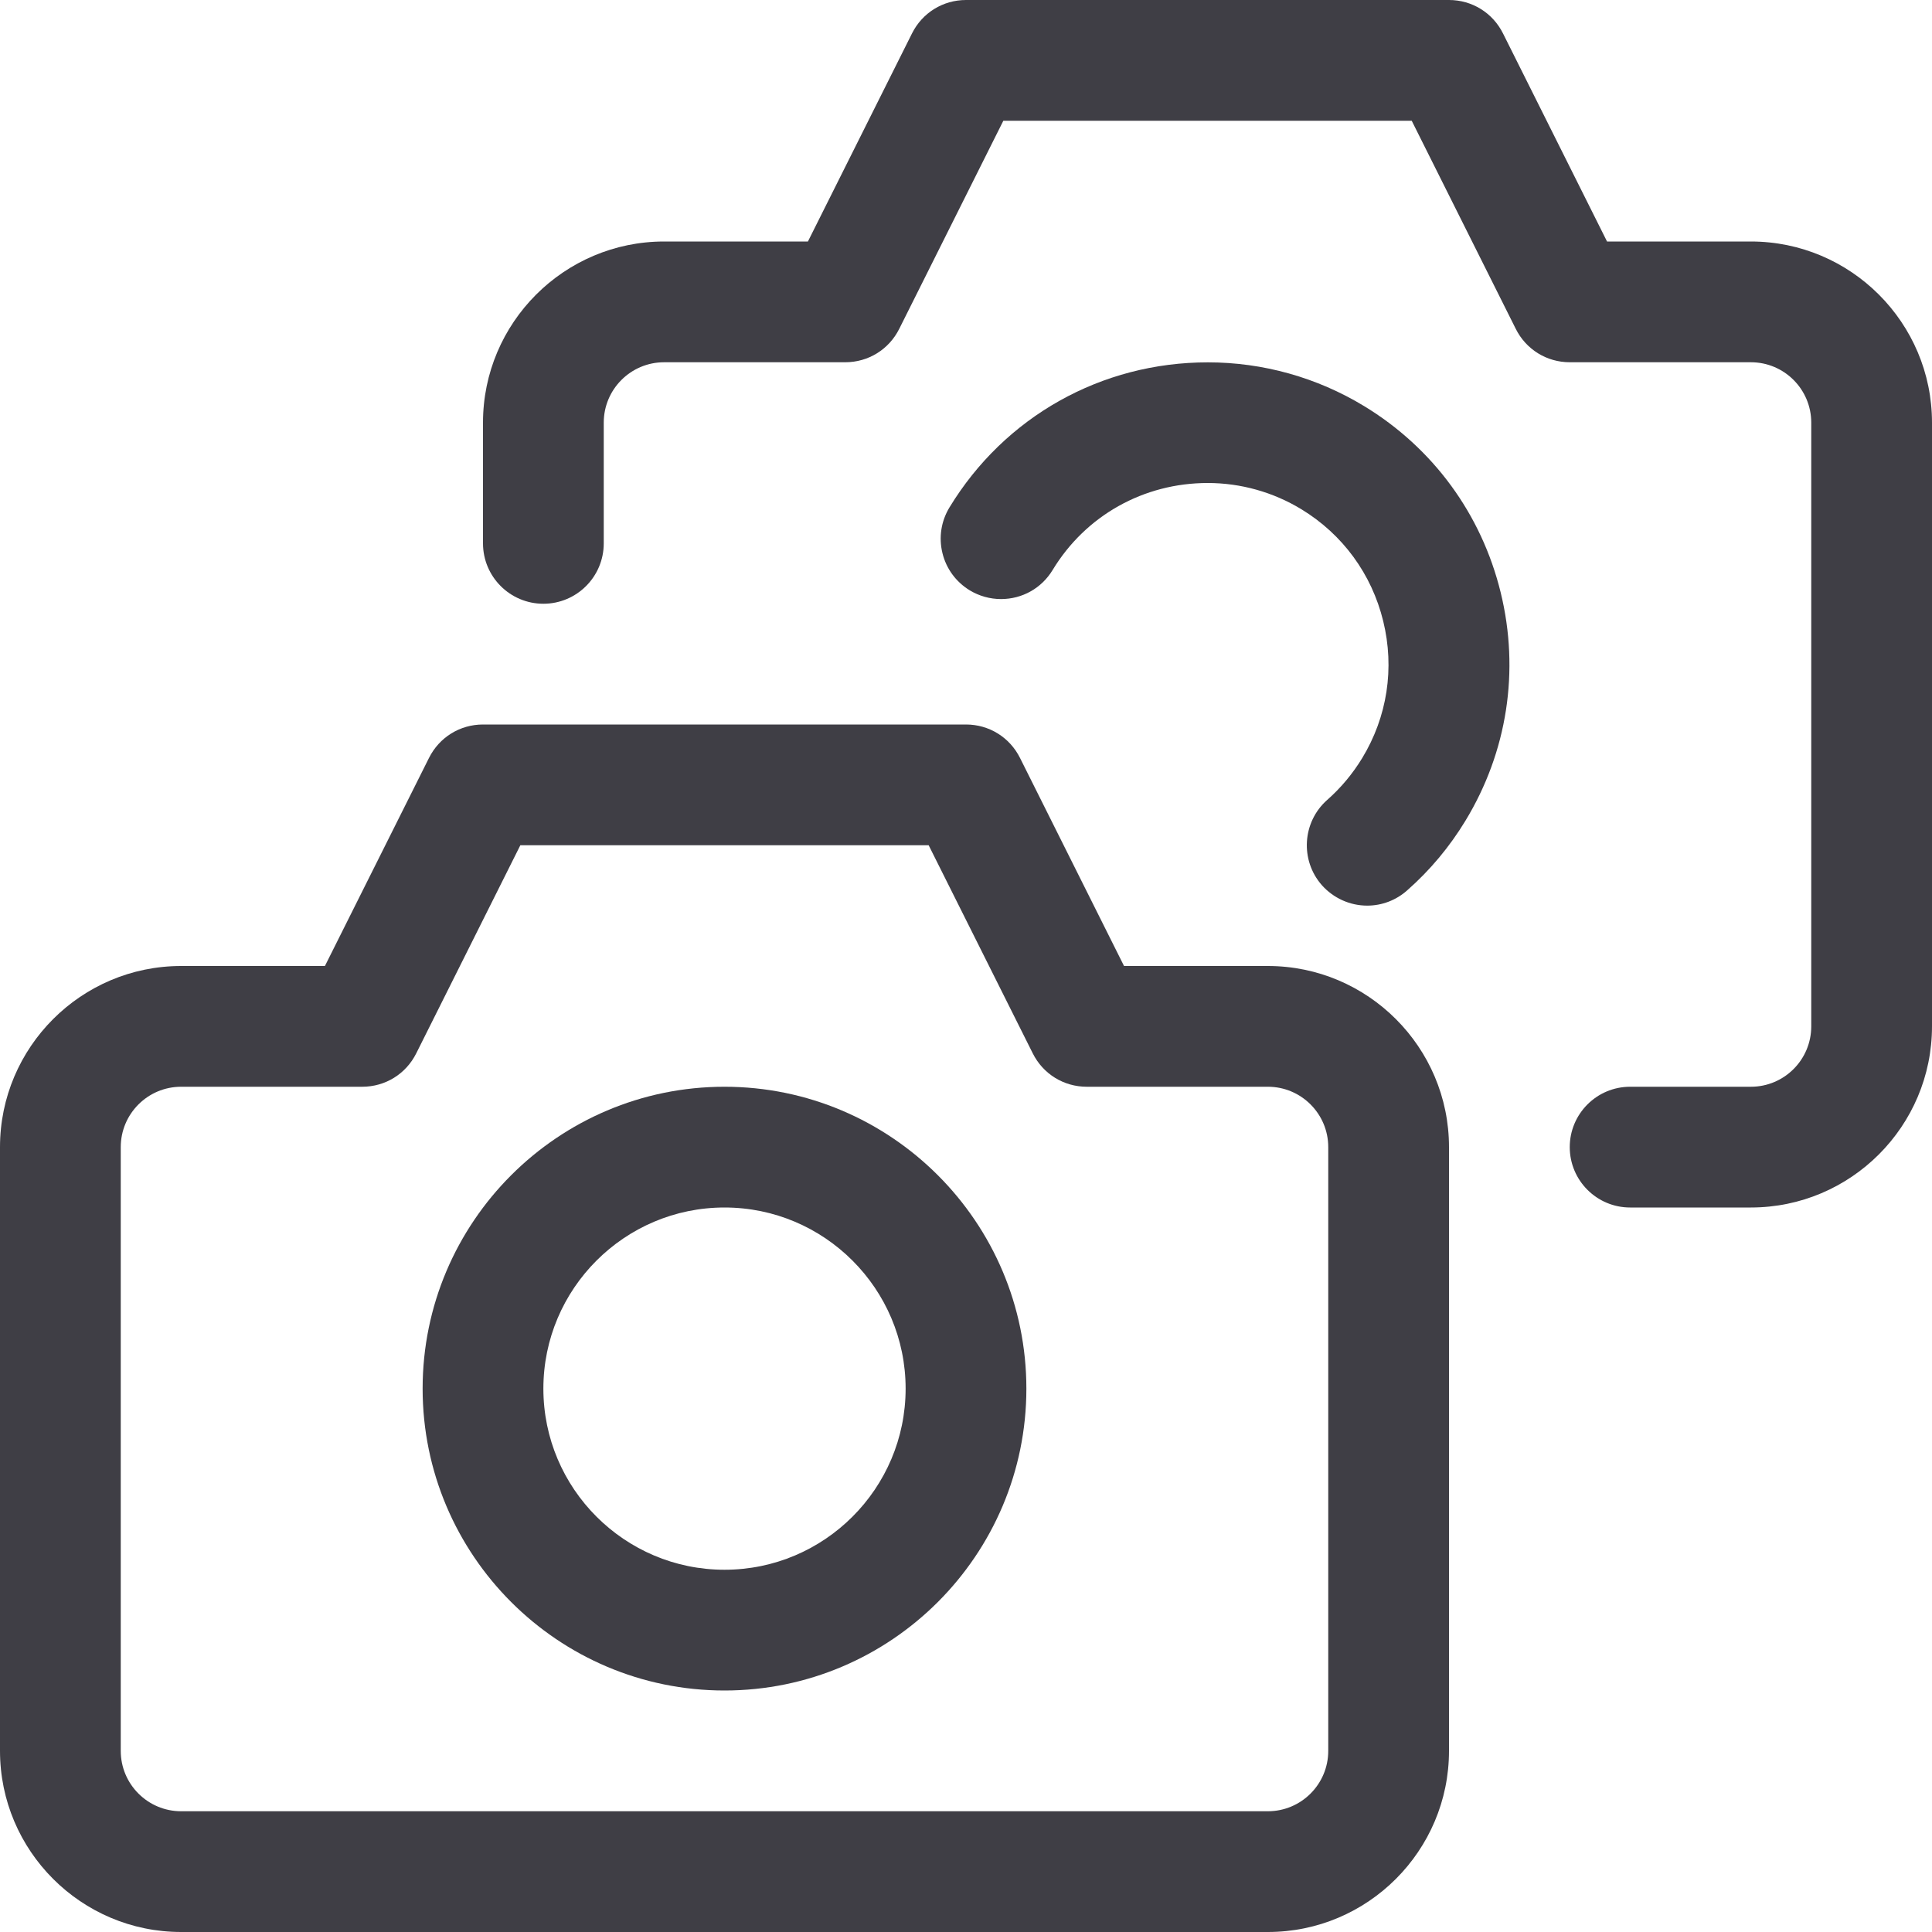
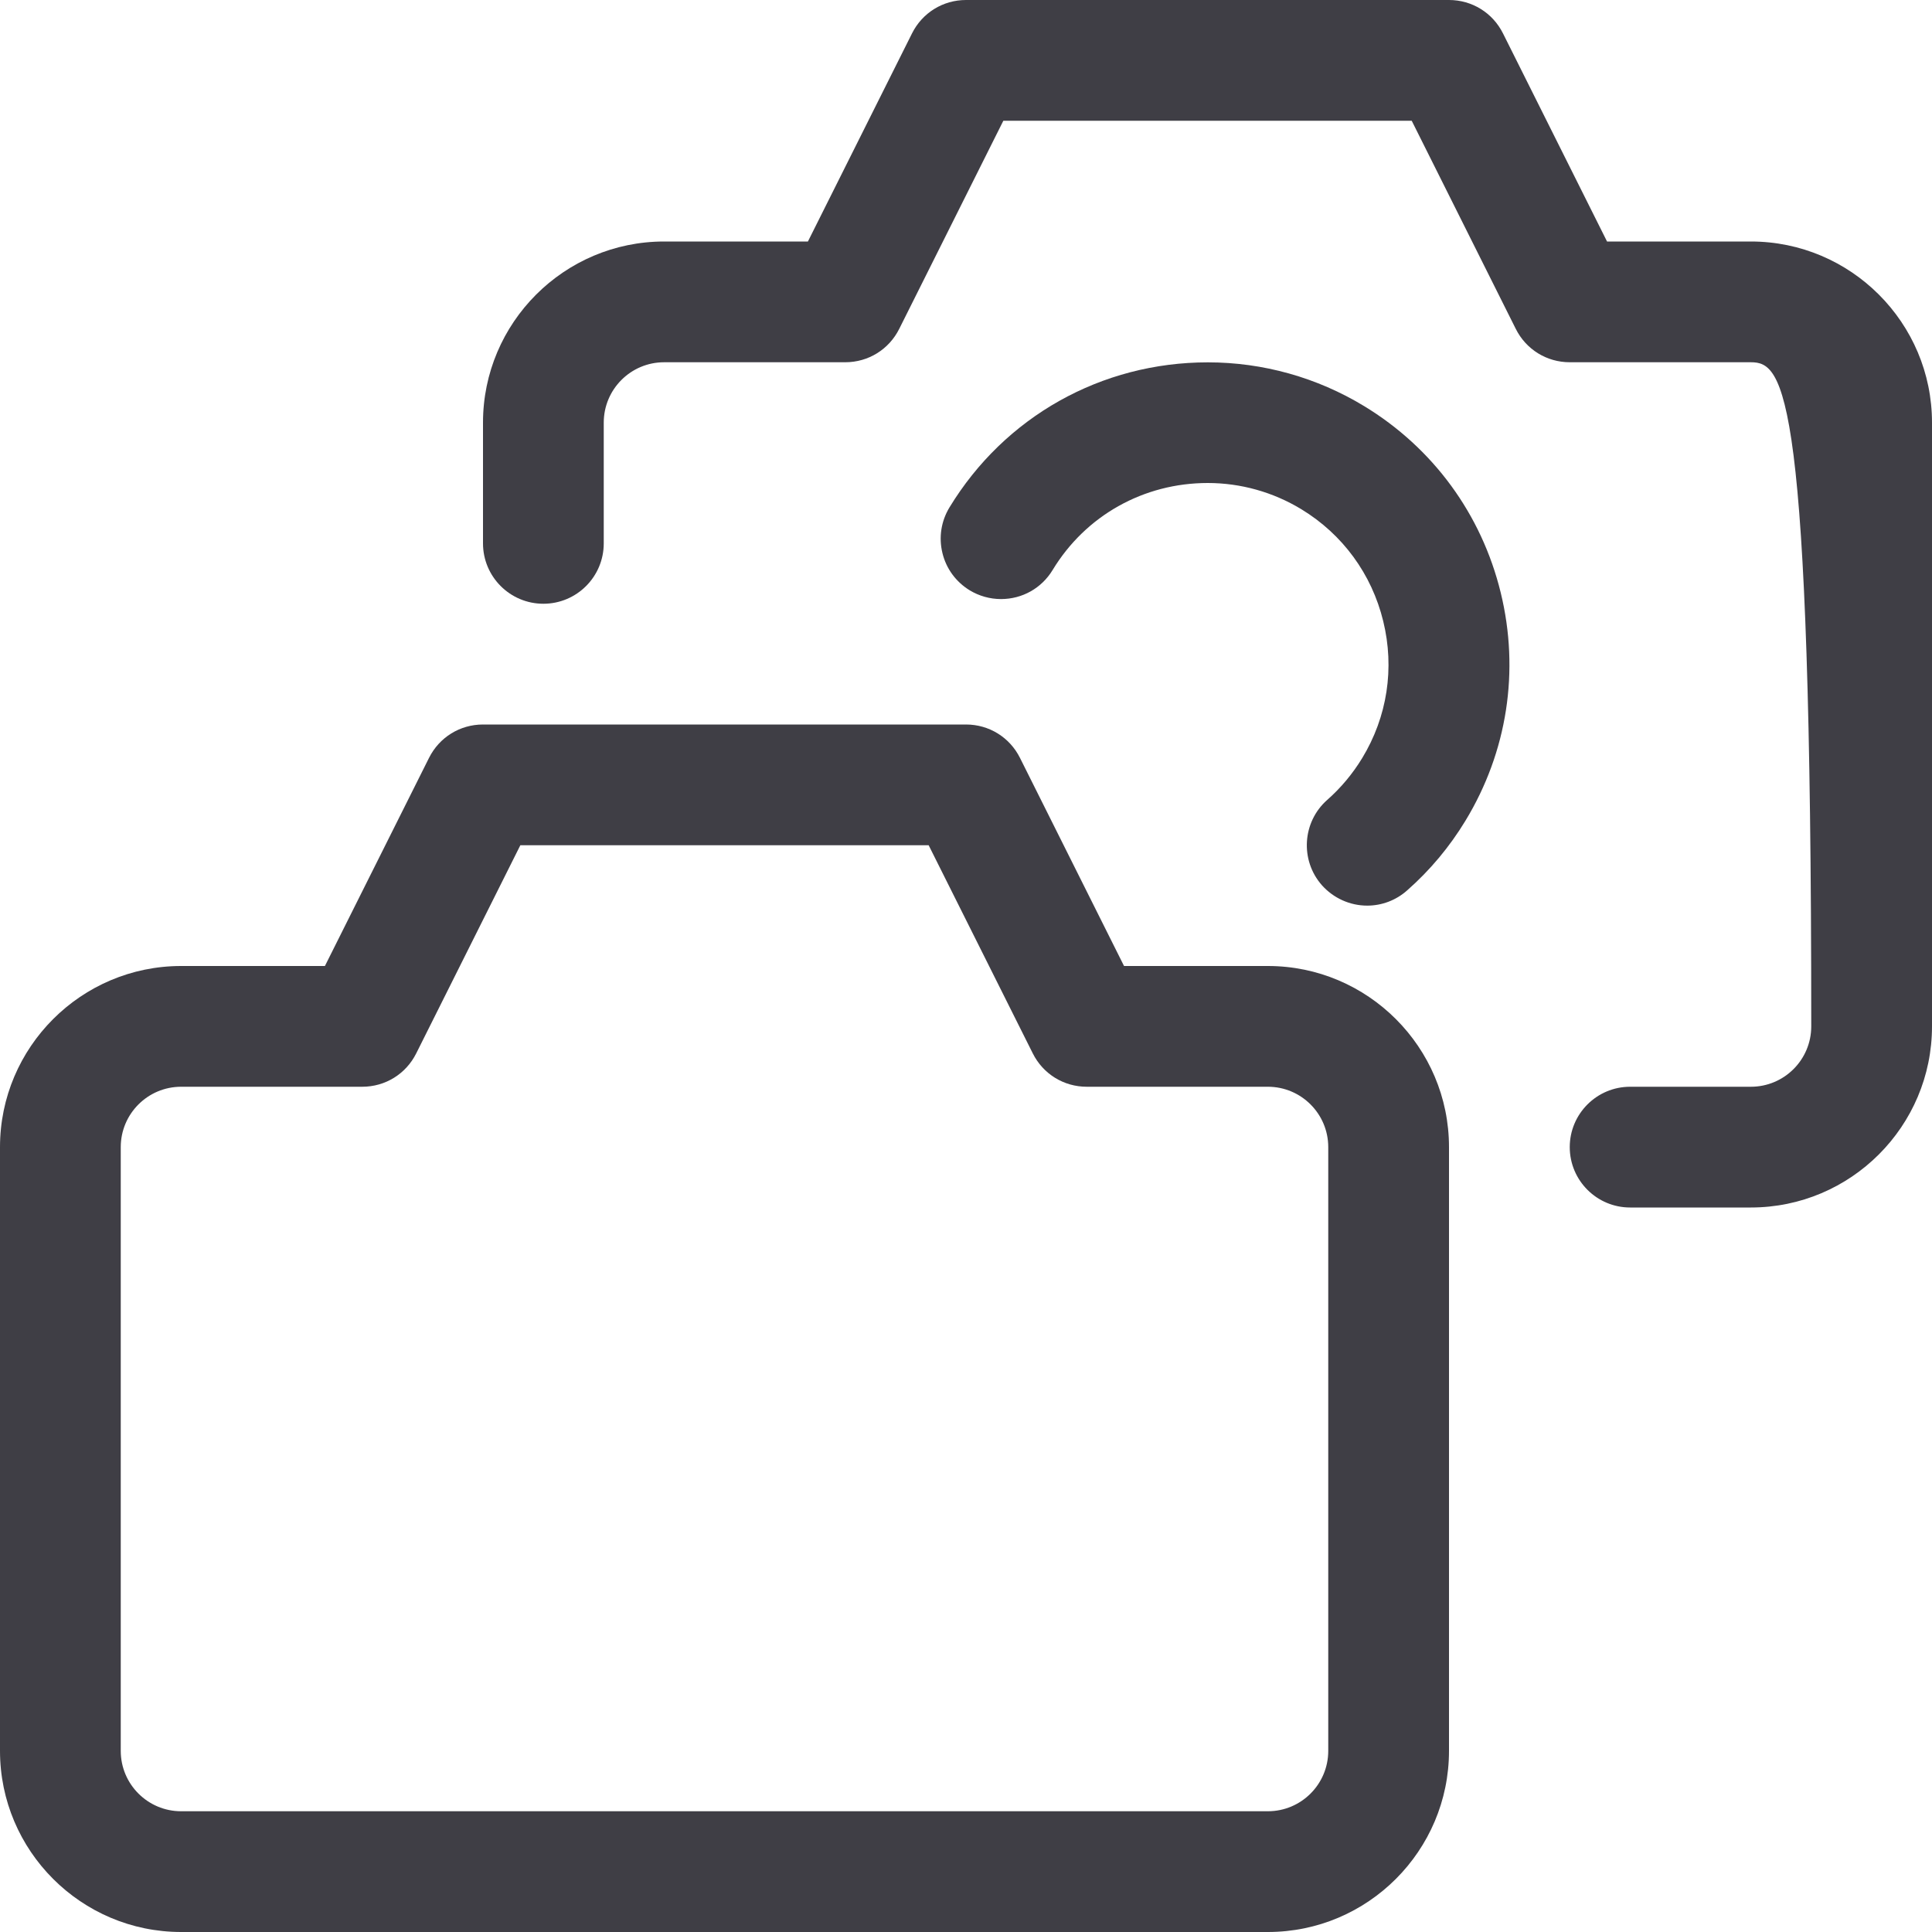
<svg xmlns="http://www.w3.org/2000/svg" width="40px" height="40px" viewBox="0 0 40 40" version="1.1">
  <title>6</title>
  <g id="Page-1" stroke="none" stroke-width="1" fill="none" fill-rule="evenodd">
    <g id="HomePage" transform="translate(-954, -2445)" fill="#3F3E45" fill-rule="nonzero">
      <g id="Group-12" transform="translate(129, 2210)">
        <g id="Group-24" transform="translate(800, 210)">
          <g id="6" transform="translate(25, 25)">
            <path d="M3.75,40 C1.682,40 0,38.318 0,36.25 L0,23.75 C0,21.682 1.682,20 3.75,20 L6.727,20 L8.882,15.692 C9.095,15.265 9.523,15 10,15 L20,15 C20.477,15 20.905,15.265 21.118,15.692 L23.272,20 L26.25,20 C28.318,20 30,21.682 30,23.75 L30,36.25 C30,38.318 28.318,40 26.25,40 L3.75,40 Z M3.75,22.5 C3.06,22.5 2.5,23.06 2.5,23.75 L2.5,36.25 C2.5,36.94 3.06,37.5 3.75,37.5 L26.25,37.5 C26.94,37.5 27.5,36.94 27.5,36.25 L27.5,23.75 C27.5,23.06 26.94,22.5 26.25,22.5 L22.5,22.5 C22.023,22.5 21.595,22.235 21.382,21.808 L19.227,17.5 L10.773,17.5 L8.618,21.808 C8.405,22.235 7.977,22.5 7.5,22.5 L3.75,22.5 Z" id="Shape" />
-             <path d="M15,35 C11.553,35 8.75,32.197 8.75,28.75 C8.75,25.303 11.553,22.5 15,22.5 C18.447,22.5 21.25,25.303 21.25,28.75 C21.25,32.197 18.447,35 15,35 Z M15,25 C12.932,25 11.25,26.682 11.25,28.75 C11.25,30.818 12.932,32.5 15,32.5 C17.068,32.5 18.75,30.818 18.75,28.75 C18.75,26.682 17.068,25 15,25 Z" id="Shape" />
-             <path d="M33.75,25 C33.06,25 32.5,24.44 32.5,23.75 C32.5,23.06 33.06,22.5 33.75,22.5 L36.25,22.5 C36.94,22.5 37.5,21.94 37.5,21.25 L37.5,8.75 C37.5,8.06 36.94,7.5 36.25,7.5 L32.5,7.5 C32.023,7.5 31.595,7.235 31.382,6.808 L29.228,2.5 L20.773,2.5 L18.618,6.808 C18.405,7.235 17.977,7.5 17.5,7.5 L13.75,7.5 C13.06,7.5 12.5,8.06 12.5,8.75 L12.5,11.25 C12.5,11.94 11.94,12.5 11.25,12.5 C10.56,12.5 10,11.94 10,11.25 L10,8.75 C10,6.682 11.682,5 13.75,5 L16.727,5 L18.882,0.692 C19.095,0.265 19.523,0 20,0 L30,0 C30.477,0 30.905,0.265 31.118,0.692 L33.272,5 L36.25,5 C38.318,5 40,6.682 40,8.75 L40,21.25 C40,23.318 38.318,25 36.25,25 L33.75,25 Z" id="Path" />
+             <path d="M33.75,25 C33.06,25 32.5,24.44 32.5,23.75 C32.5,23.06 33.06,22.5 33.75,22.5 L36.25,22.5 C36.94,22.5 37.5,21.94 37.5,21.25 C37.5,8.06 36.94,7.5 36.25,7.5 L32.5,7.5 C32.023,7.5 31.595,7.235 31.382,6.808 L29.228,2.5 L20.773,2.5 L18.618,6.808 C18.405,7.235 17.977,7.5 17.5,7.5 L13.75,7.5 C13.06,7.5 12.5,8.06 12.5,8.75 L12.5,11.25 C12.5,11.94 11.94,12.5 11.25,12.5 C10.56,12.5 10,11.94 10,11.25 L10,8.75 C10,6.682 11.682,5 13.75,5 L16.727,5 L18.882,0.692 C19.095,0.265 19.523,0 20,0 L30,0 C30.477,0 30.905,0.265 31.118,0.692 L33.272,5 L36.25,5 C38.318,5 40,6.682 40,8.75 L40,21.25 C40,23.318 38.318,25 36.25,25 L33.75,25 Z" id="Path" />
            <path d="M28.307,18.75 C27.948,18.75 27.607,18.595 27.368,18.327 C26.913,17.81 26.962,17.018 27.478,16.562 C27.762,16.312 28.005,16.02 28.202,15.697 C28.722,14.842 28.877,13.835 28.638,12.86 C28.4,11.885 27.798,11.063 26.943,10.543 C26.358,10.188 25.688,10 25.005,10 C23.678,10 22.477,10.673 21.793,11.802 C21.565,12.178 21.165,12.403 20.725,12.403 C20.497,12.403 20.272,12.34 20.077,12.222 C19.792,12.048 19.59,11.773 19.512,11.45 C19.433,11.125 19.485,10.79 19.658,10.505 C20.802,8.625 22.802,7.502 25.008,7.502 C26.148,7.502 27.267,7.815 28.243,8.408 C29.67,9.275 30.673,10.645 31.07,12.267 C31.467,13.888 31.207,15.567 30.34,16.993 C30.012,17.533 29.607,18.018 29.133,18.435 C28.905,18.638 28.612,18.75 28.307,18.75 Z" id="Path" />
          </g>
        </g>
      </g>
    </g>
  </g>
</svg>